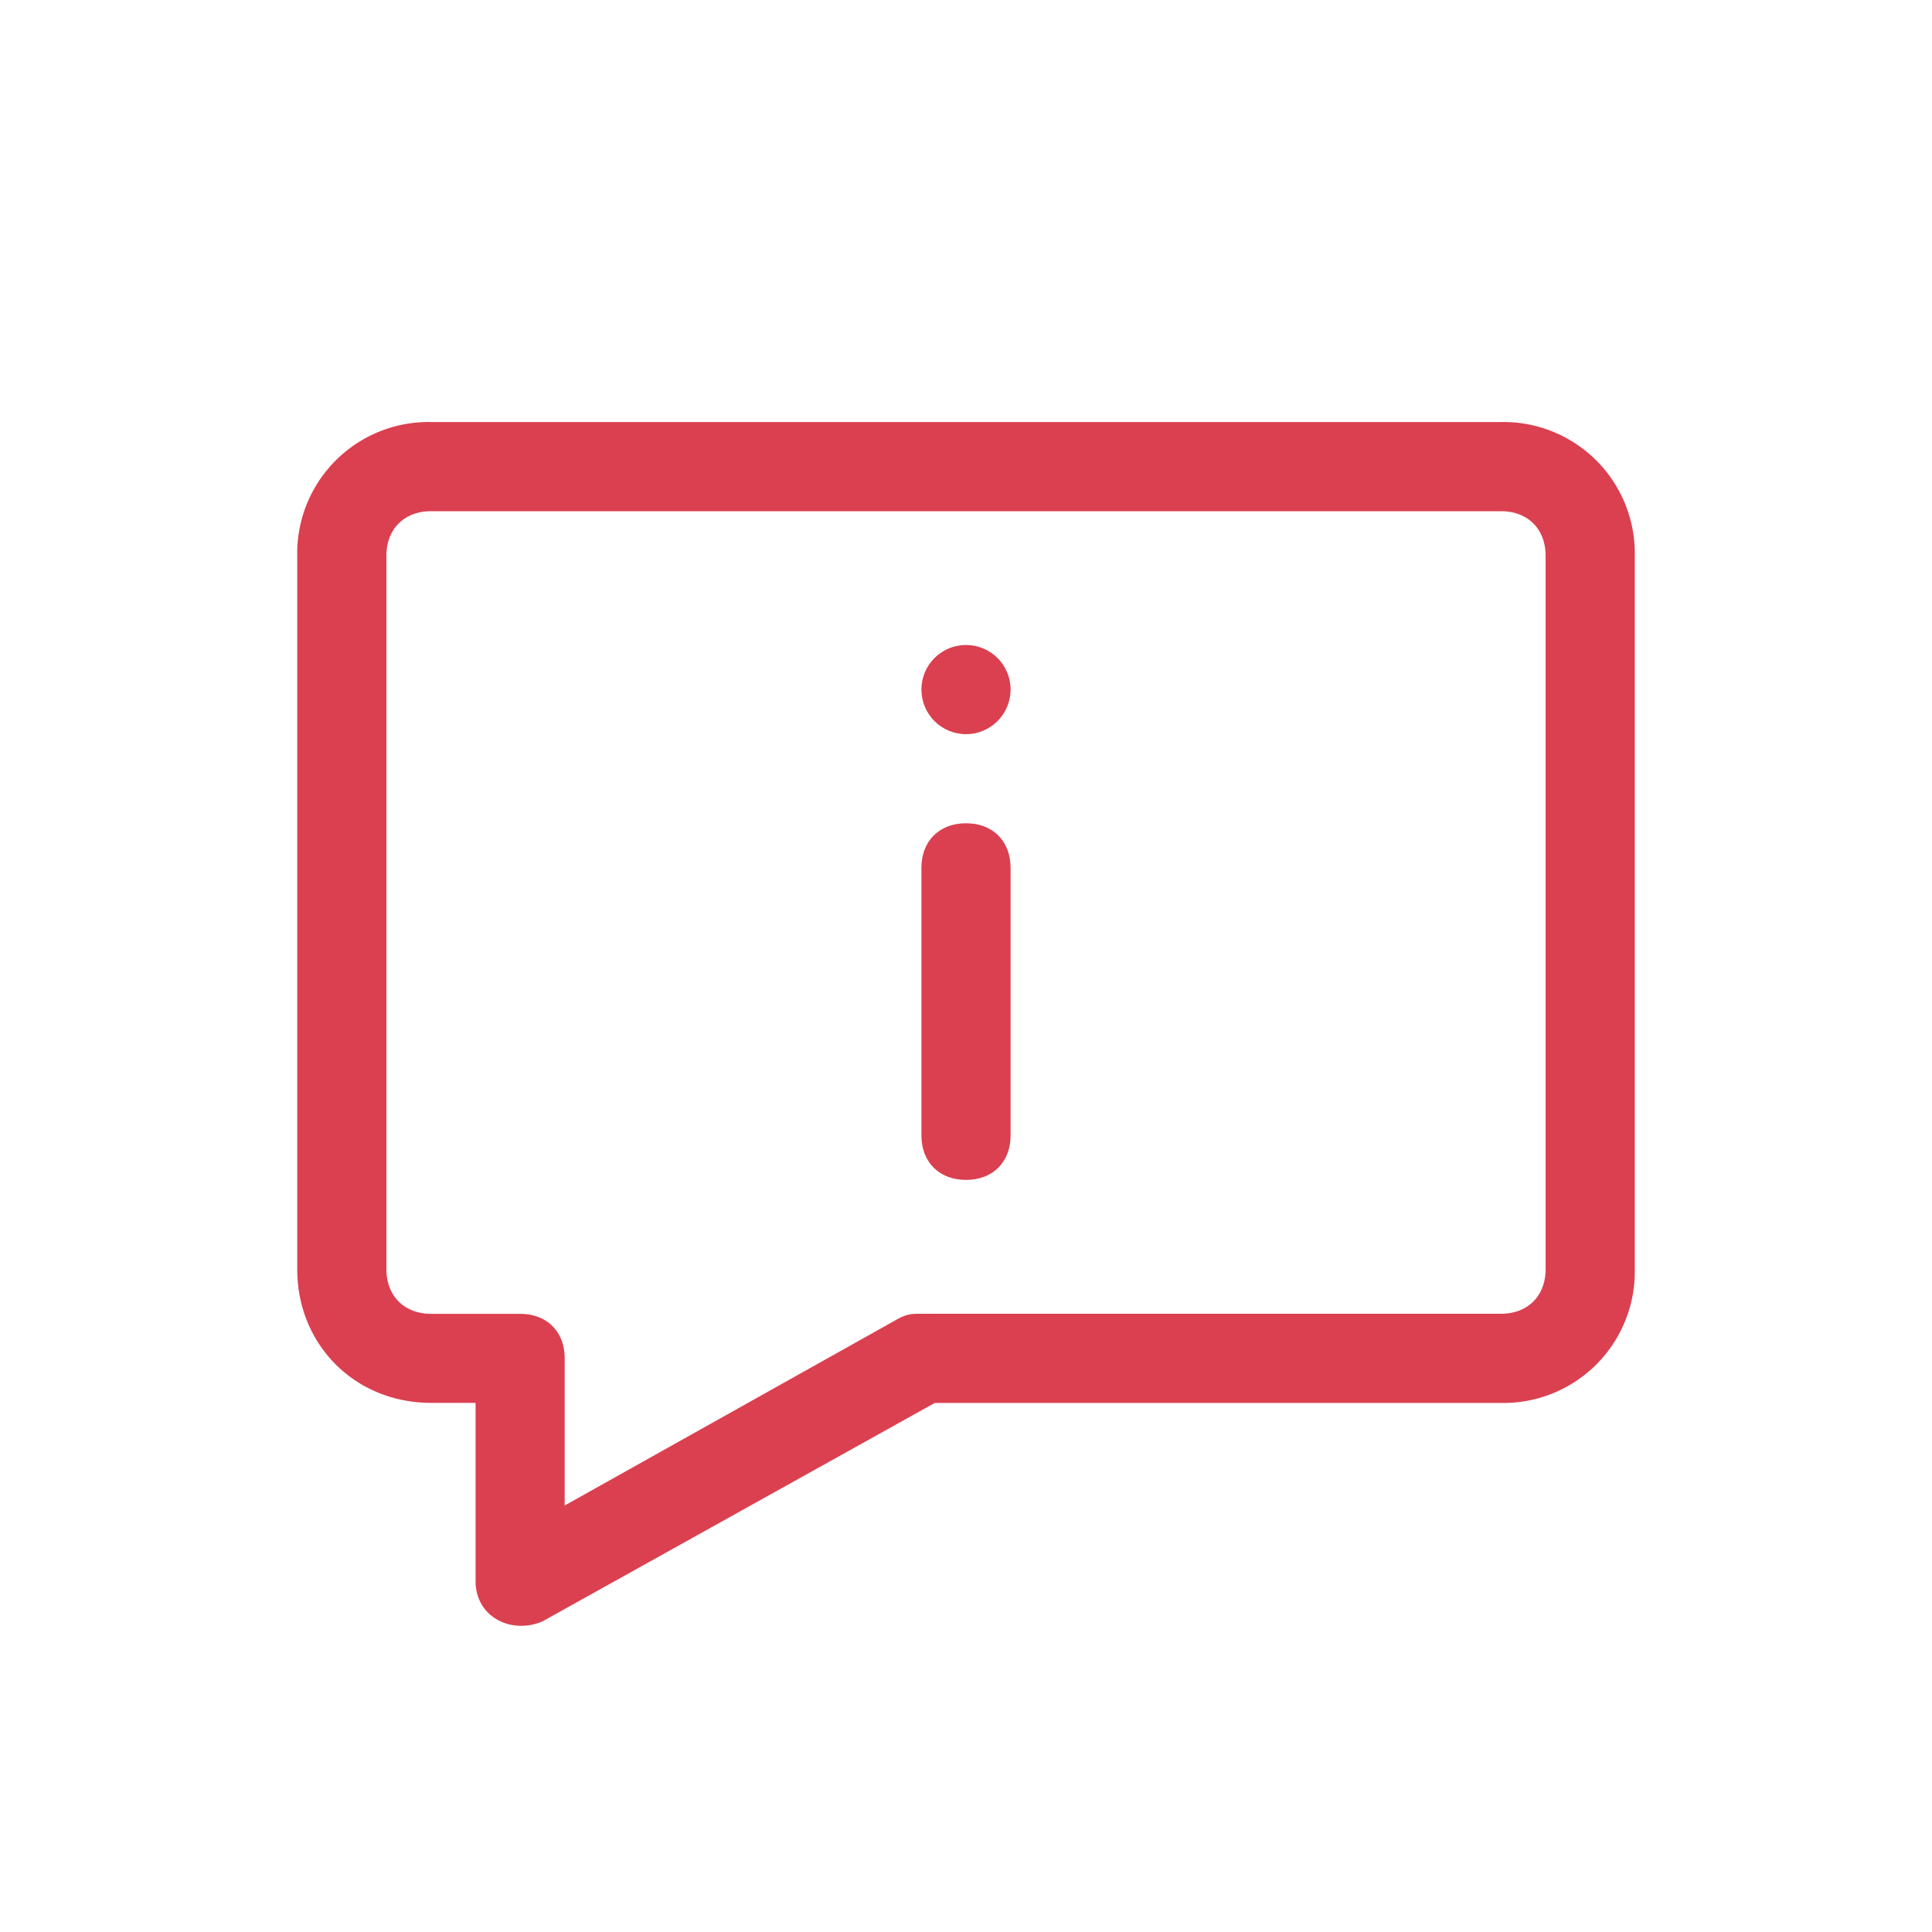
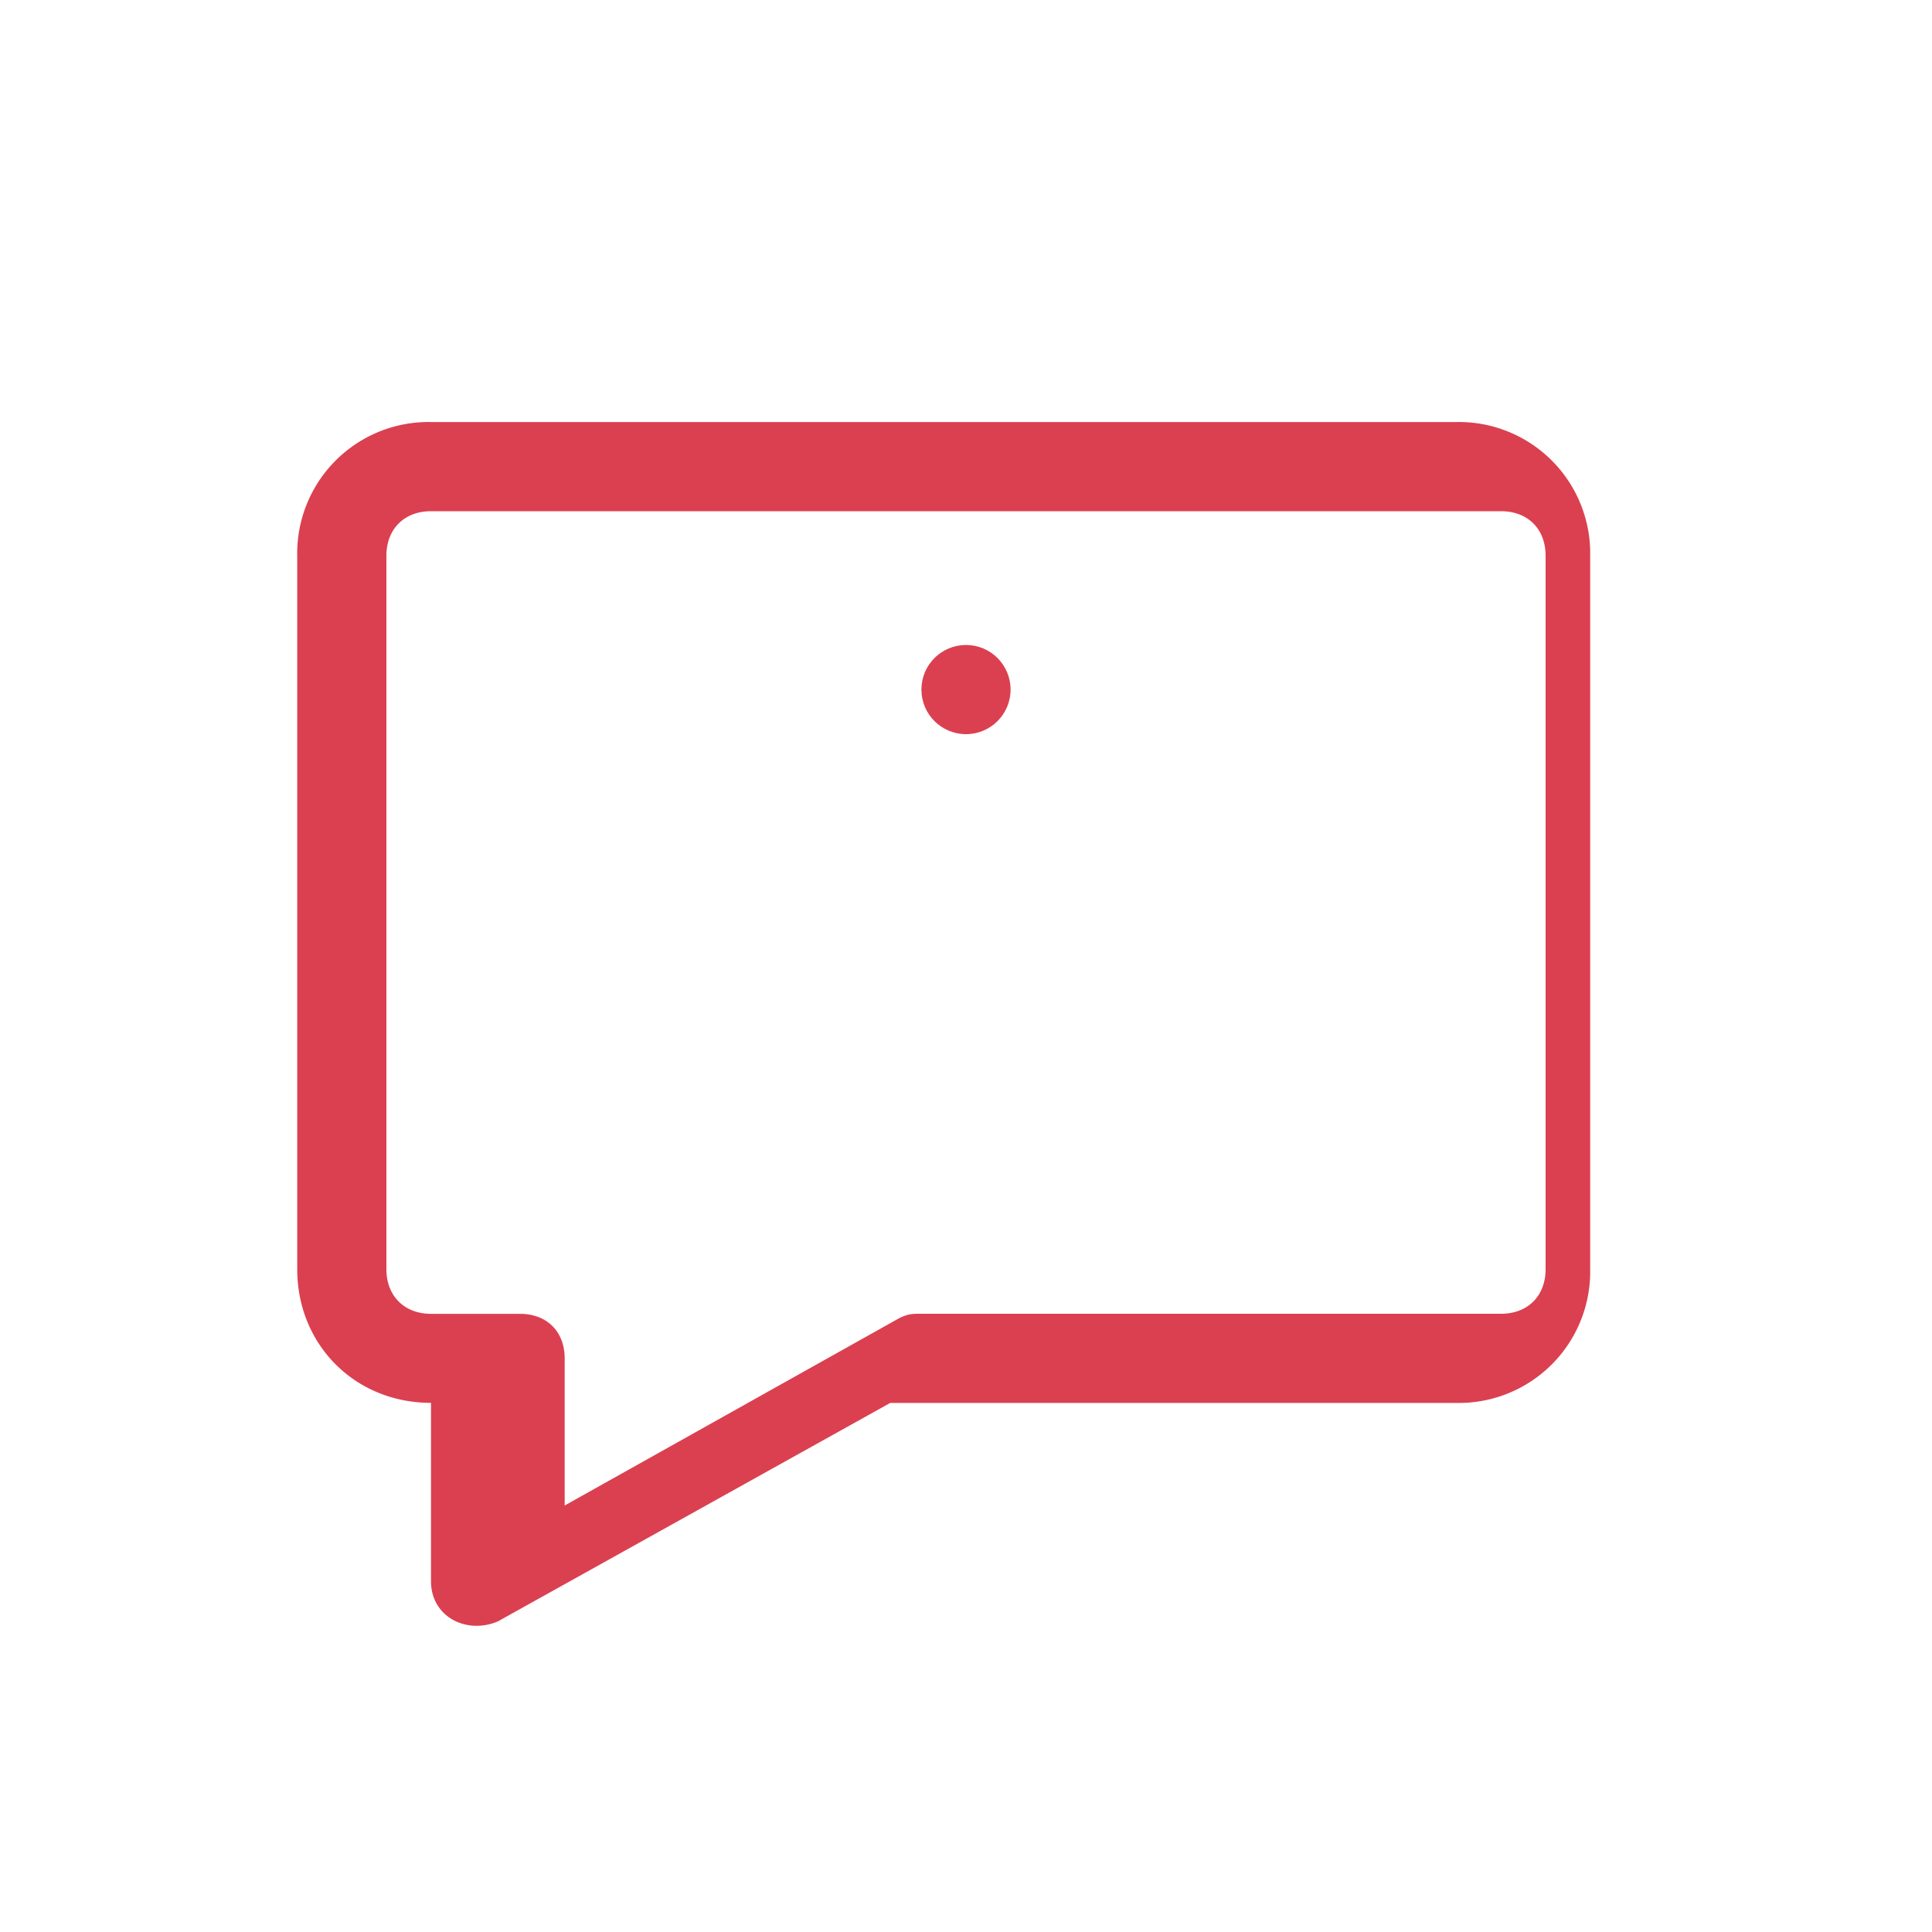
<svg xmlns="http://www.w3.org/2000/svg" width="40" height="40" viewBox="75 10 25 25">
-   <path fill="#DB4050" d="M94.423 15.461H80.577a1.7 1.7 0 0 0-1.731 1.731v9.231c0 .98.75 1.73 1.731 1.73h.577v2.308c0 .462.462.692.865.52l5.077-2.827h7.327a1.7 1.7 0 0 0 1.731-1.73v-9.231a1.7 1.7 0 0 0-1.731-1.732zM95 26.423c0 .346-.23.577-.577.577h-7.5c-.115 0-.173 0-.289.058l-4.327 2.423v-1.903c0-.347-.23-.577-.577-.577h-1.154C80.231 27 80 26.769 80 26.423v-9.231c0-.346.231-.577.577-.577h13.846c.347 0 .577.23.577.577v9.231z" />
-   <path fill="#DB4050" d="M87.5 20.653c-.346 0-.577.231-.577.577v3.461c0 .347.23.577.577.577s.577-.23.577-.577V21.23c0-.346-.23-.577-.577-.577z" />
+   <path fill="#DB4050" d="M94.423 15.461H80.577a1.7 1.7 0 0 0-1.731 1.731v9.231c0 .98.75 1.73 1.731 1.73v2.308c0 .462.462.692.865.52l5.077-2.827h7.327a1.7 1.7 0 0 0 1.731-1.73v-9.231a1.7 1.7 0 0 0-1.731-1.732zM95 26.423c0 .346-.23.577-.577.577h-7.5c-.115 0-.173 0-.289.058l-4.327 2.423v-1.903c0-.347-.23-.577-.577-.577h-1.154C80.231 27 80 26.769 80 26.423v-9.231c0-.346.231-.577.577-.577h13.846c.347 0 .577.23.577.577v9.231z" />
  <circle fill="#DB4050" cx="87.5" cy="18.923" r=".577" />
</svg>